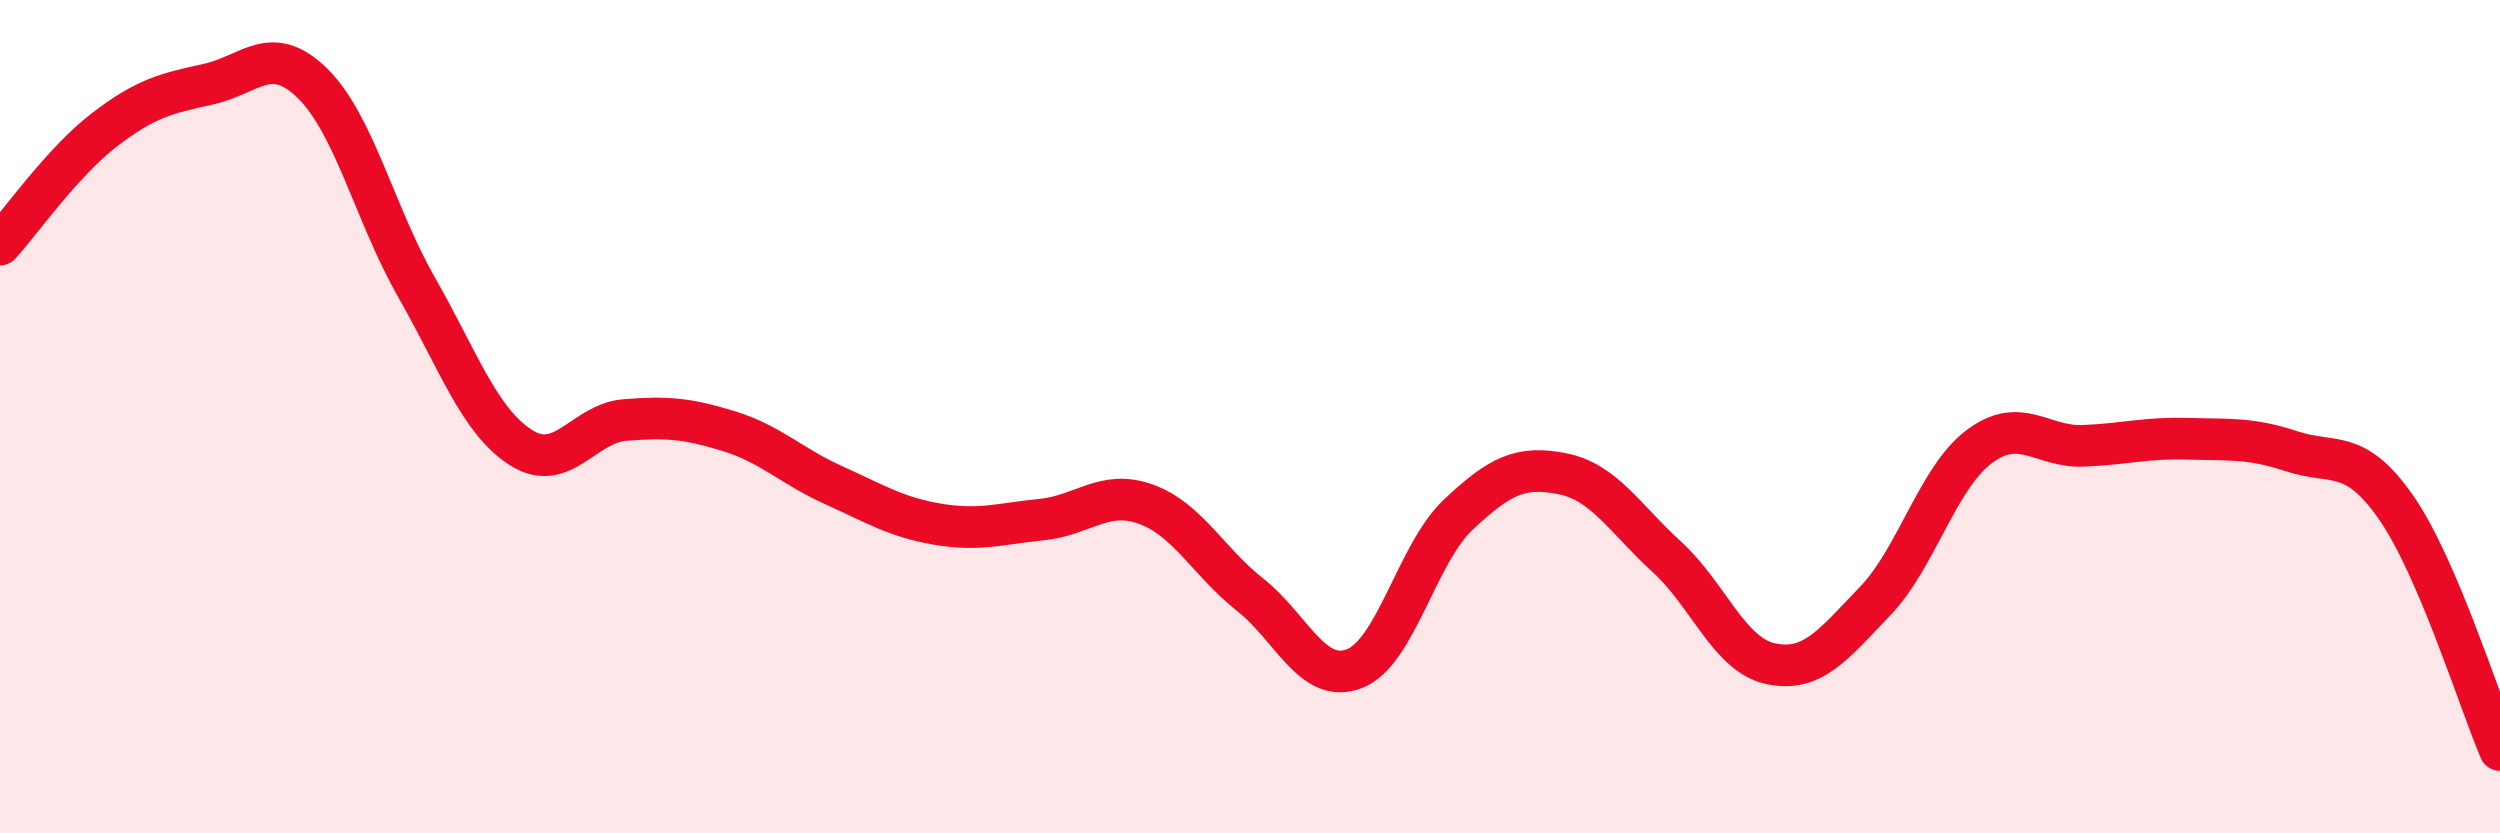
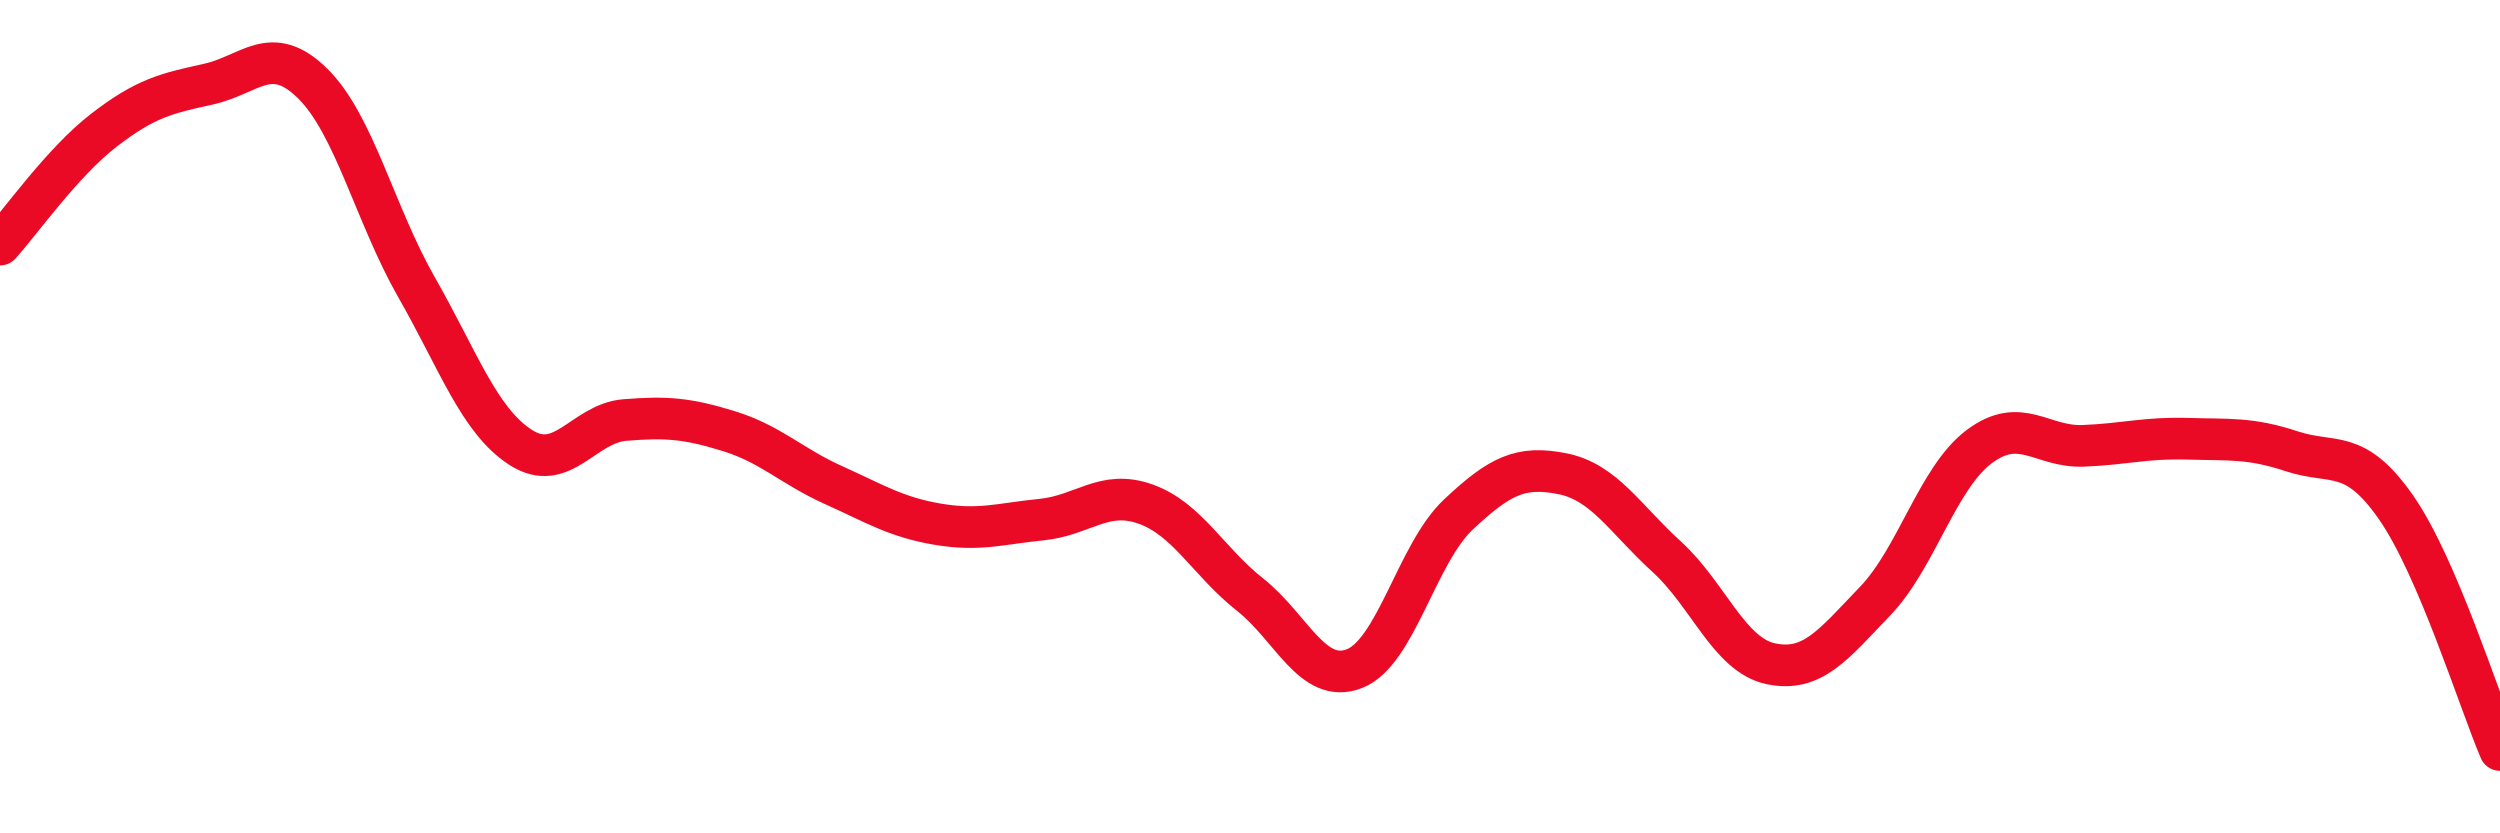
<svg xmlns="http://www.w3.org/2000/svg" width="60" height="20" viewBox="0 0 60 20">
-   <path d="M 0,5.87 C 0.5,5.32 1.5,3.89 2.5,3.12 C 3.5,2.35 4,2.24 5,2.02 C 6,1.8 6.5,1.02 7.5,2 C 8.5,2.98 9,5.15 10,6.9 C 11,8.65 11.5,10.1 12.5,10.74 C 13.5,11.38 14,10.16 15,10.08 C 16,10 16.5,10.04 17.5,10.35 C 18.5,10.66 19,11.19 20,11.64 C 21,12.09 21.5,12.41 22.5,12.58 C 23.5,12.75 24,12.57 25,12.47 C 26,12.37 26.5,11.74 27.5,12.1 C 28.5,12.46 29,13.48 30,14.27 C 31,15.06 31.5,16.43 32.5,16.05 C 33.5,15.67 34,13.29 35,12.35 C 36,11.41 36.5,11.17 37.5,11.37 C 38.5,11.57 39,12.45 40,13.36 C 41,14.27 41.5,15.72 42.5,15.93 C 43.5,16.14 44,15.47 45,14.43 C 46,13.39 46.5,11.47 47.5,10.72 C 48.5,9.97 49,10.74 50,10.7 C 51,10.66 51.5,10.5 52.5,10.53 C 53.5,10.56 54,10.5 55,10.83 C 56,11.16 56.5,10.74 57.5,12.17 C 58.5,13.6 59.5,16.83 60,18L60 20L0 20Z" fill="#EB0A25" opacity="0.1" stroke-linecap="round" stroke-linejoin="round" />
  <path d="M 0,5.87 C 0.5,5.32 1.5,3.89 2.5,3.12 C 3.5,2.35 4,2.24 5,2.02 C 6,1.8 6.5,1.02 7.5,2 C 8.5,2.98 9,5.15 10,6.9 C 11,8.65 11.5,10.1 12.5,10.74 C 13.5,11.38 14,10.16 15,10.08 C 16,10 16.5,10.04 17.5,10.35 C 18.5,10.66 19,11.19 20,11.64 C 21,12.09 21.5,12.41 22.5,12.58 C 23.5,12.75 24,12.57 25,12.47 C 26,12.37 26.5,11.74 27.5,12.1 C 28.5,12.46 29,13.48 30,14.27 C 31,15.06 31.5,16.43 32.5,16.05 C 33.5,15.67 34,13.29 35,12.35 C 36,11.41 36.5,11.17 37.5,11.37 C 38.5,11.57 39,12.45 40,13.36 C 41,14.27 41.5,15.72 42.5,15.93 C 43.5,16.14 44,15.47 45,14.43 C 46,13.39 46.5,11.47 47.5,10.72 C 48.5,9.97 49,10.74 50,10.7 C 51,10.66 51.5,10.5 52.5,10.53 C 53.5,10.56 54,10.5 55,10.83 C 56,11.16 56.5,10.74 57.5,12.17 C 58.5,13.6 59.5,16.83 60,18" stroke="#EB0A25" stroke-width="1" fill="none" stroke-linecap="round" stroke-linejoin="round" />
</svg>